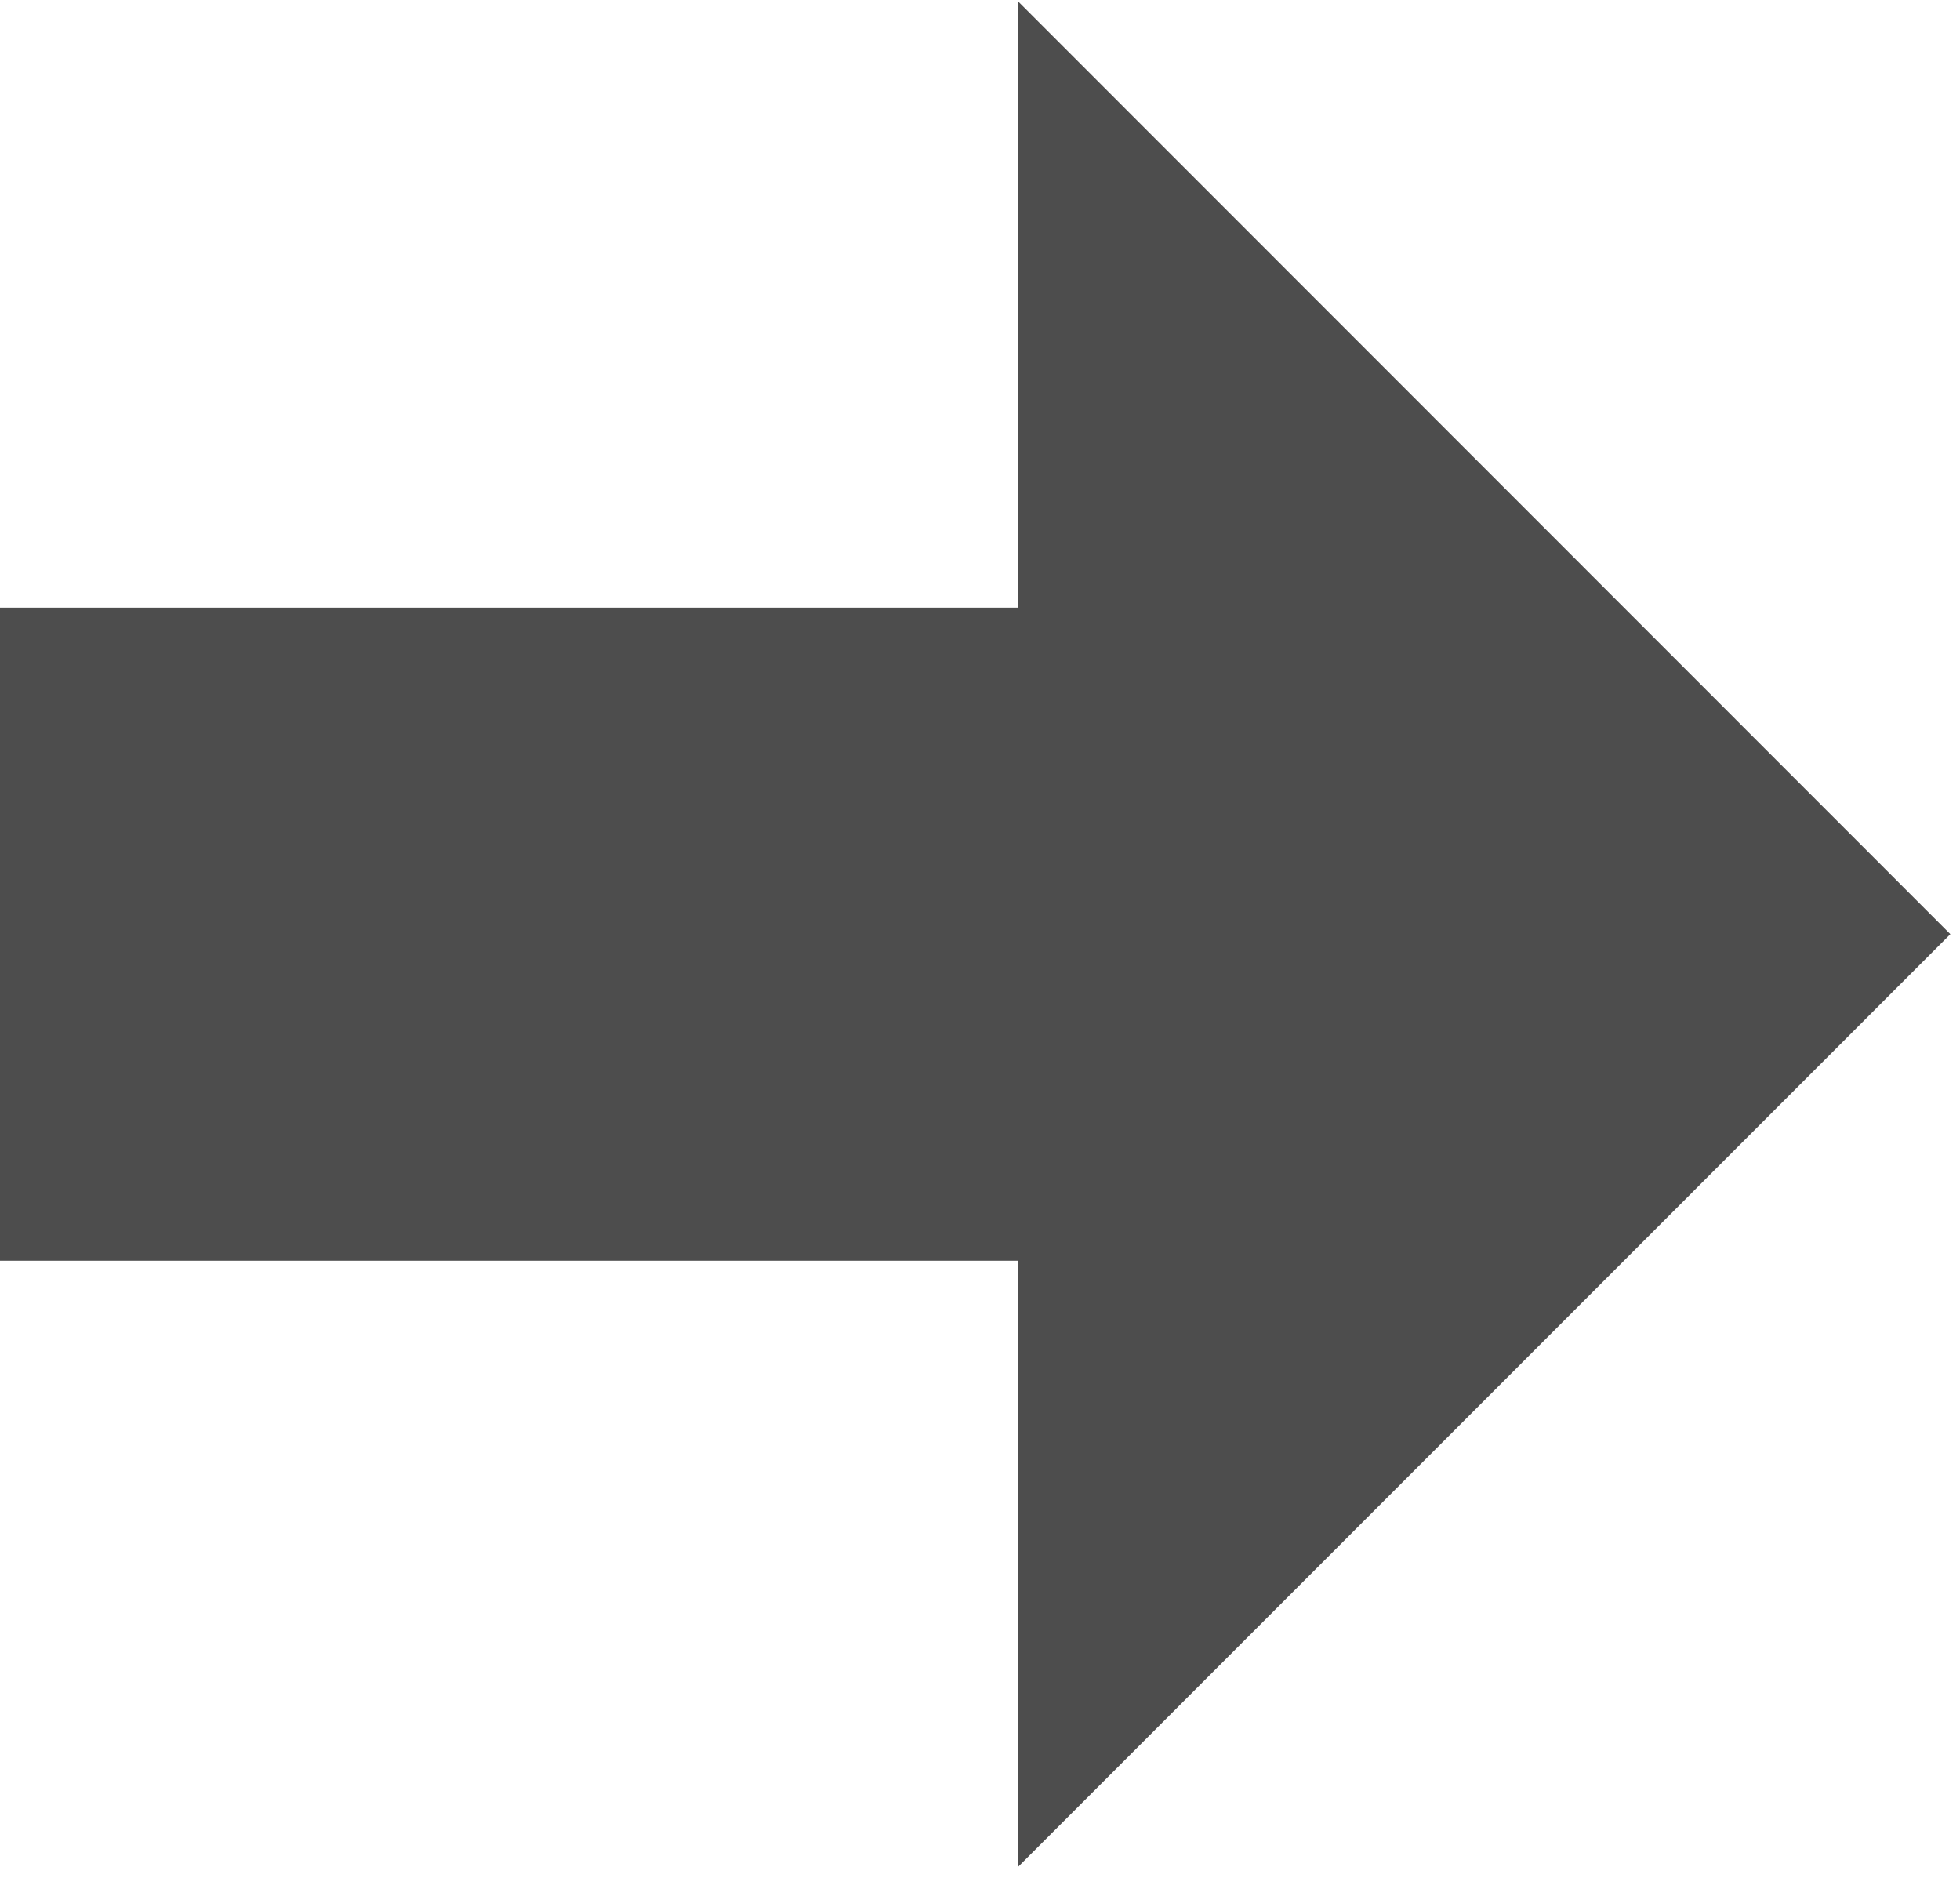
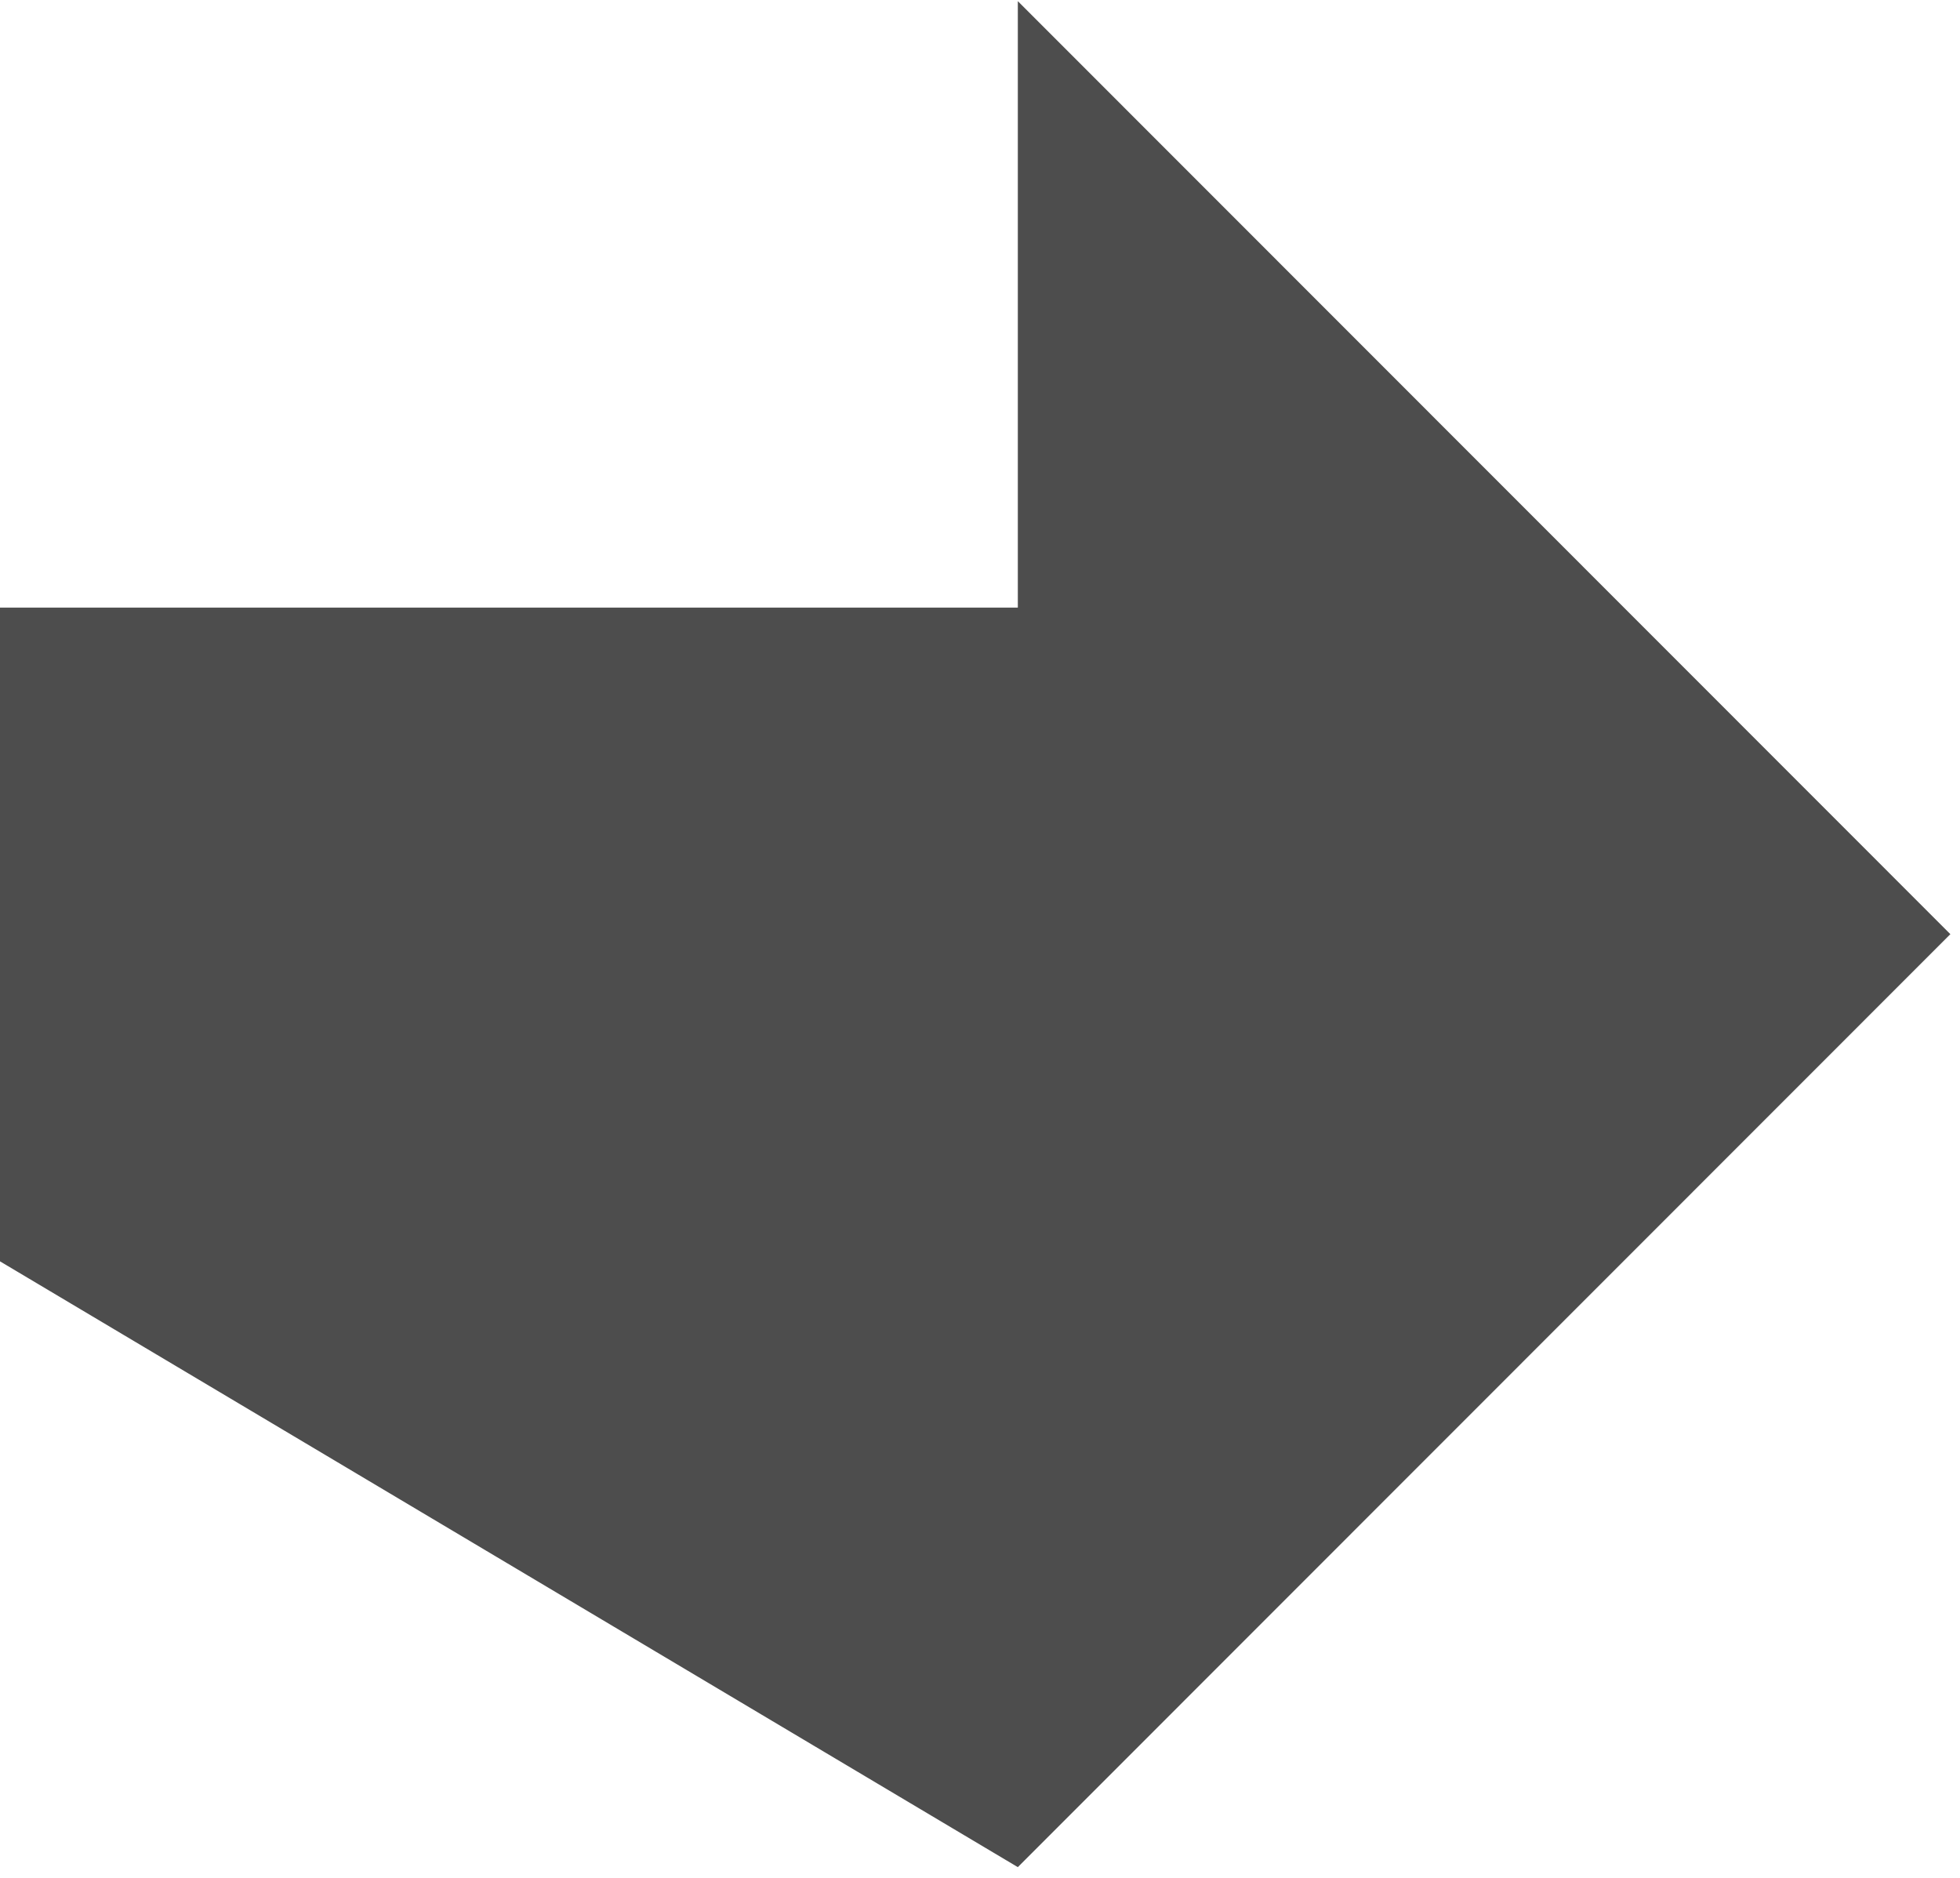
<svg xmlns="http://www.w3.org/2000/svg" width="100%" height="100%" viewBox="0 0 119 114" version="1.1" xml:space="preserve" style="fill-rule:evenodd;clip-rule:evenodd;stroke-linejoin:round;stroke-miterlimit:2;">
  <g transform="matrix(1,0,0,1,-346.541,-881.067)">
    <g transform="matrix(0.666,0,0,2.025,115.68,-698.701)">
-       <path d="M346.541,817.925L346.541,798.347L439.426,798.347L439.426,780.167L524.438,808.136L439.426,836.104L439.426,817.925L346.541,817.925Z" style="fill:rgb(77,77,77);" />
+       <path d="M346.541,817.925L346.541,798.347L439.426,798.347L439.426,780.167L524.438,808.136L439.426,836.104L346.541,817.925Z" style="fill:rgb(77,77,77);" />
    </g>
  </g>
</svg>